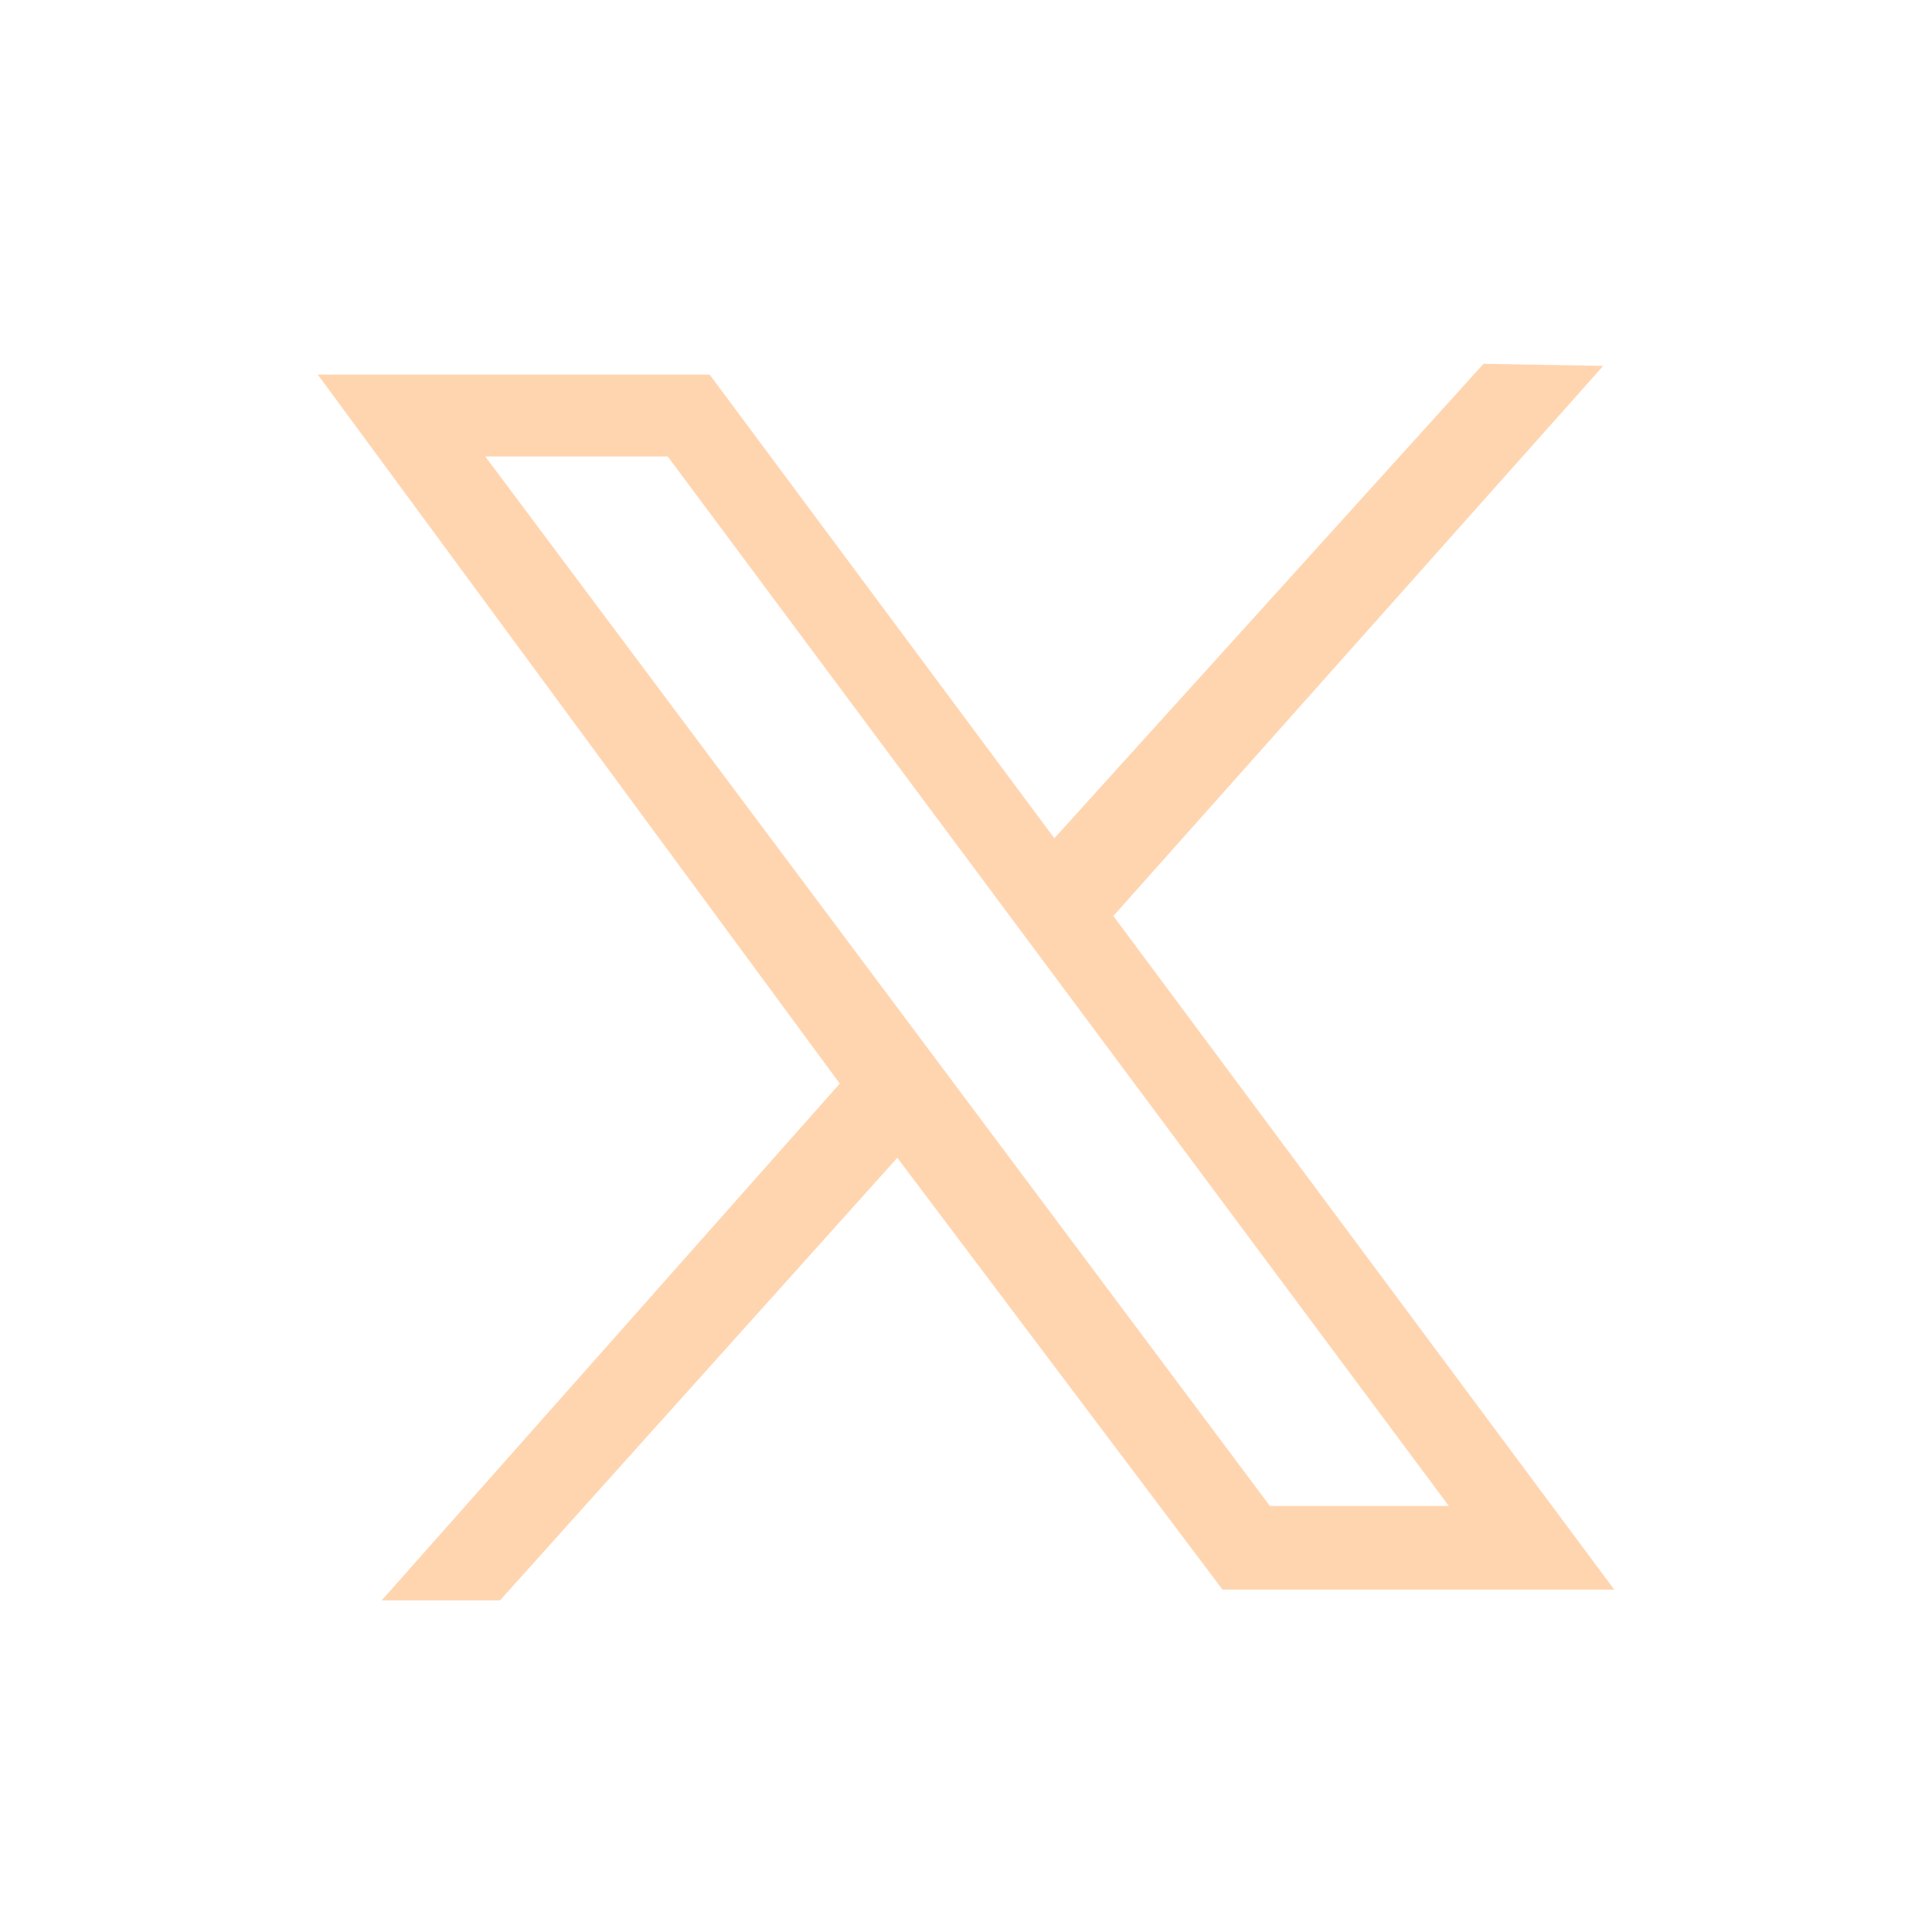
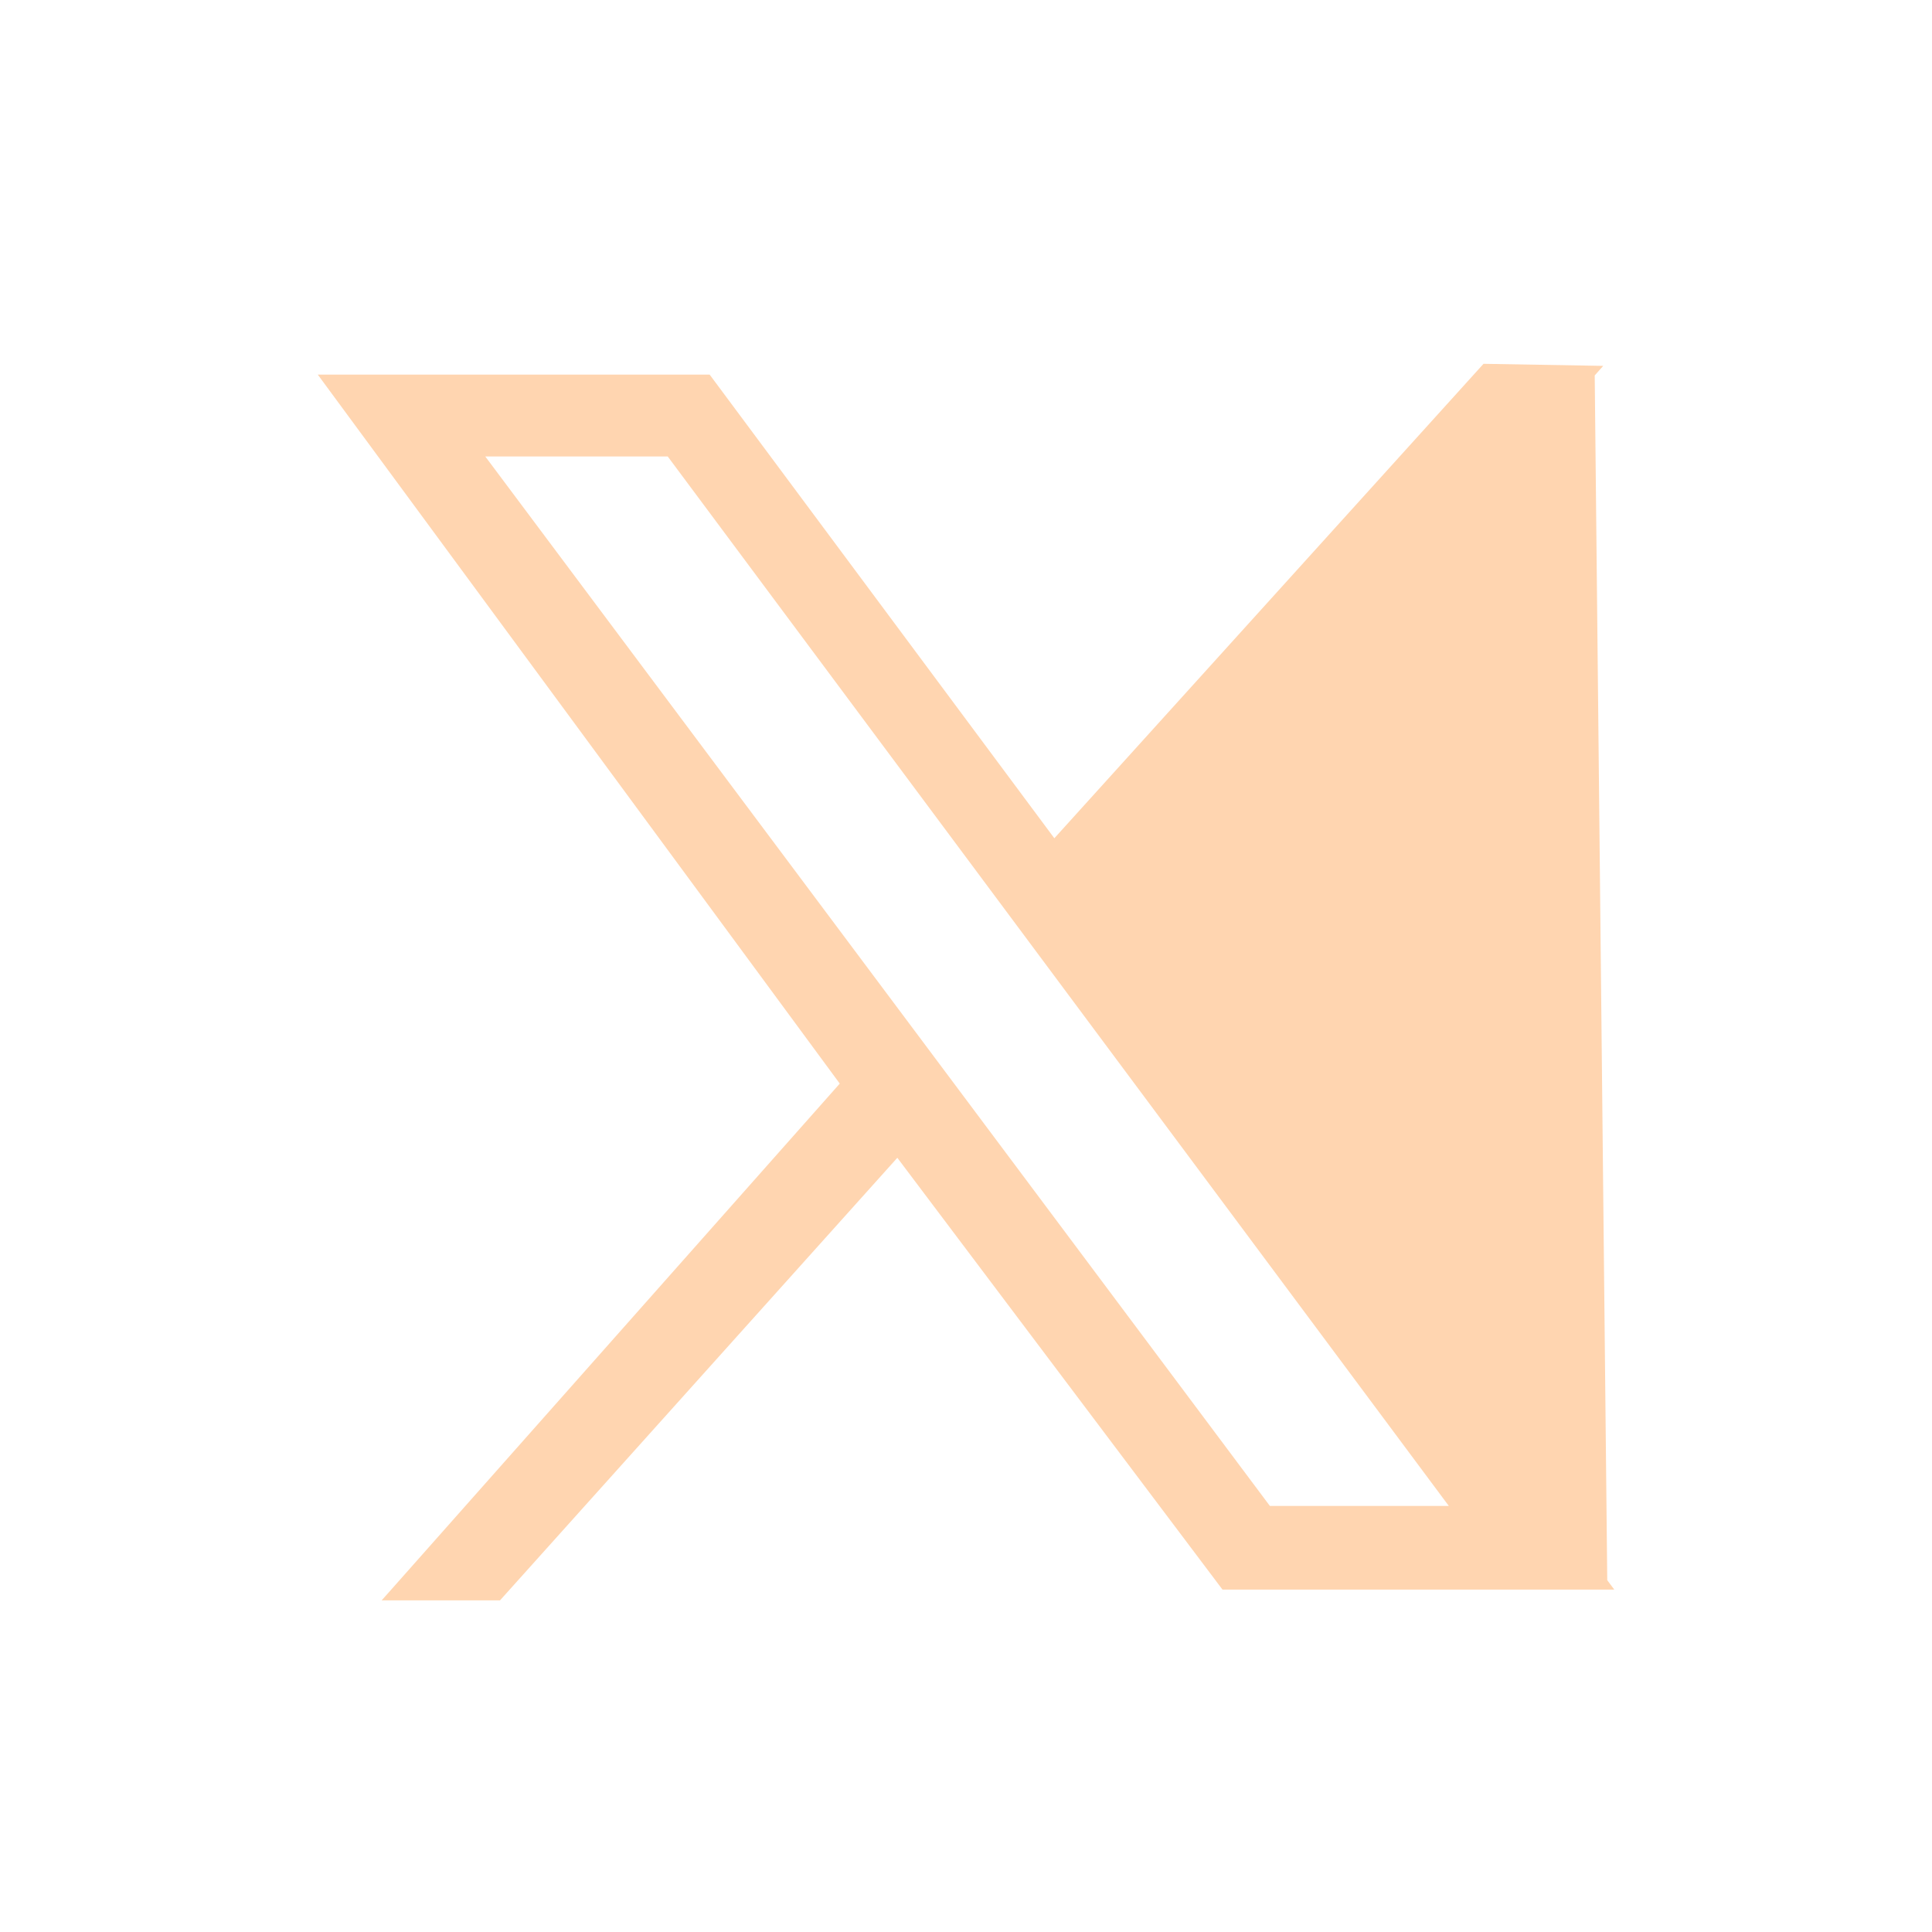
<svg xmlns="http://www.w3.org/2000/svg" width="60" height="60" viewBox="0 0 60 60" fill="none">
-   <path d="M10.264 11.733H10.066L10.183 11.892L26.208 33.658L12.224 49.434L12.076 49.6H12.299H15.439H15.484L15.514 49.567L27.874 35.799L37.986 49.227L38.016 49.267H38.065H49.735H49.934L49.815 49.108L34.448 28.441L49.425 11.622L49.57 11.459L49.352 11.455L46.161 11.4L46.116 11.399L46.085 11.433L32.736 26.19L22.018 11.773L21.988 11.733H21.938H10.264ZM45.193 46.868H39.387L14.871 14.076H20.787L45.193 46.868Z" fill="#FFD5B0" stroke="#FFD5B0" stroke-width="0.2" />
+   <path d="M10.264 11.733H10.066L10.183 11.892L26.208 33.658L12.224 49.434L12.076 49.6H12.299H15.439H15.484L15.514 49.567L27.874 35.799L37.986 49.227L38.016 49.267H38.065H49.735H49.934L49.815 49.108L49.425 11.622L49.57 11.459L49.352 11.455L46.161 11.4L46.116 11.399L46.085 11.433L32.736 26.19L22.018 11.773L21.988 11.733H21.938H10.264ZM45.193 46.868H39.387L14.871 14.076H20.787L45.193 46.868Z" fill="#FFD5B0" stroke="#FFD5B0" stroke-width="0.2" />
</svg>